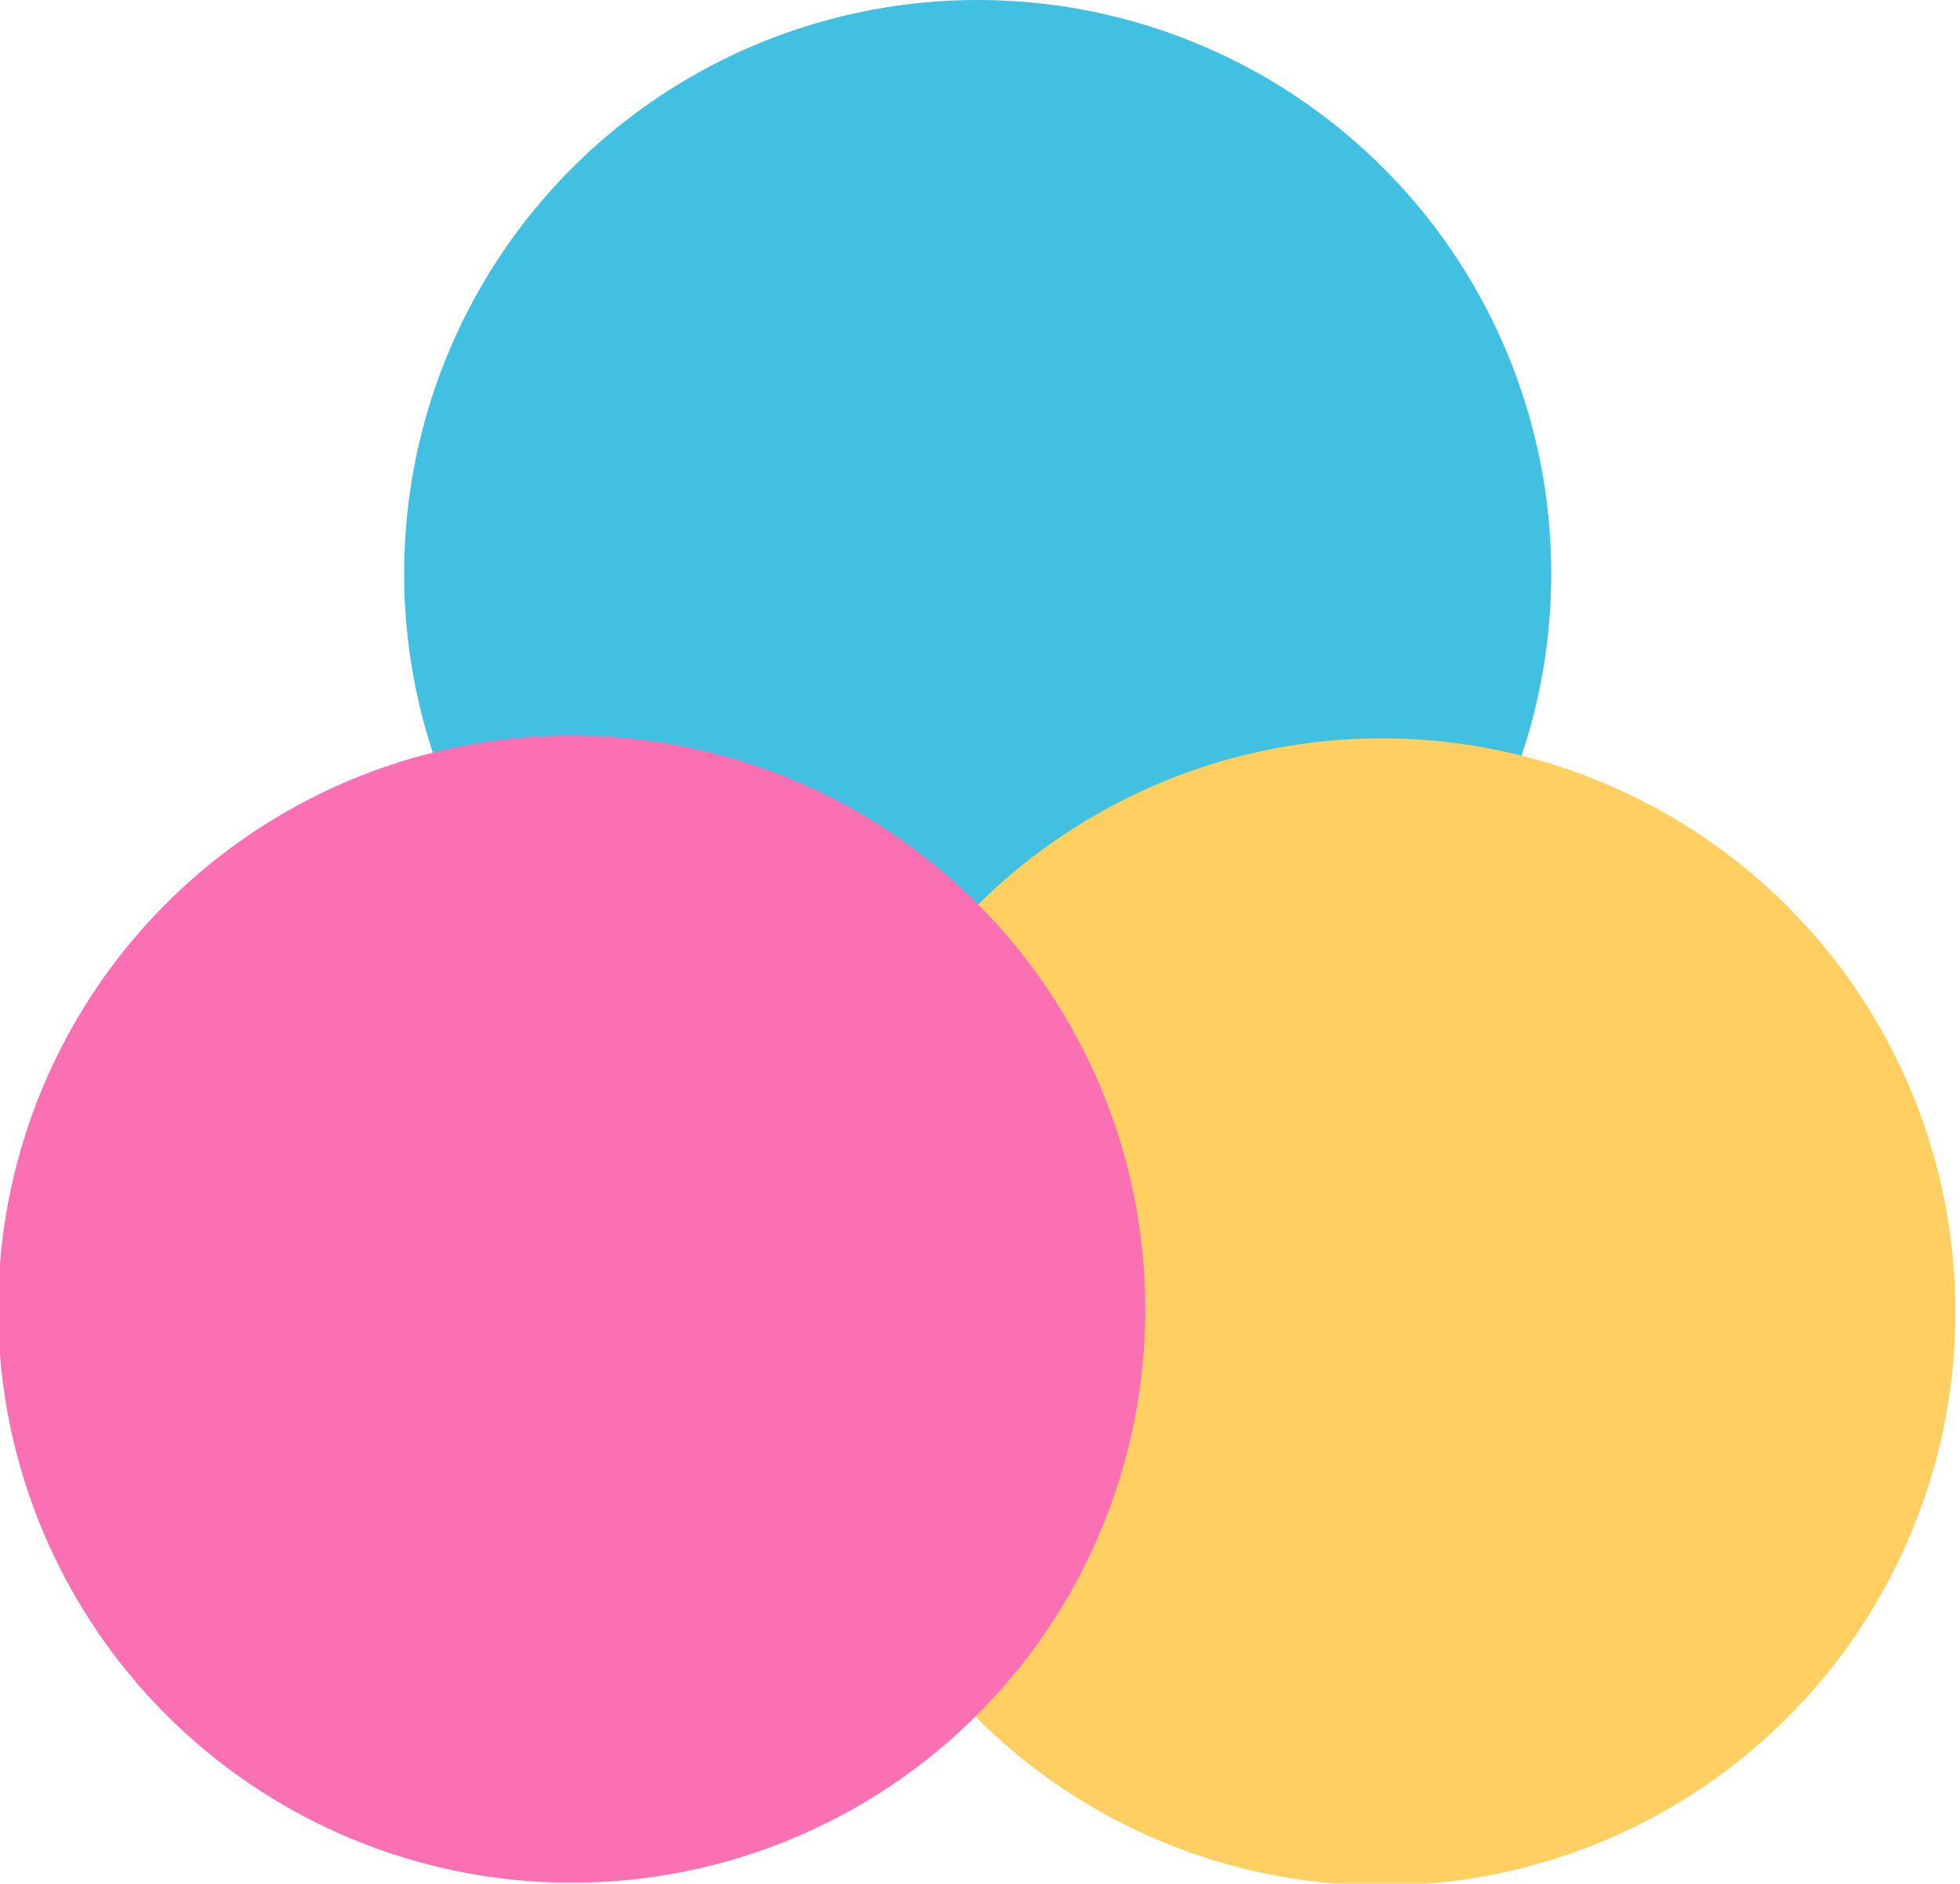
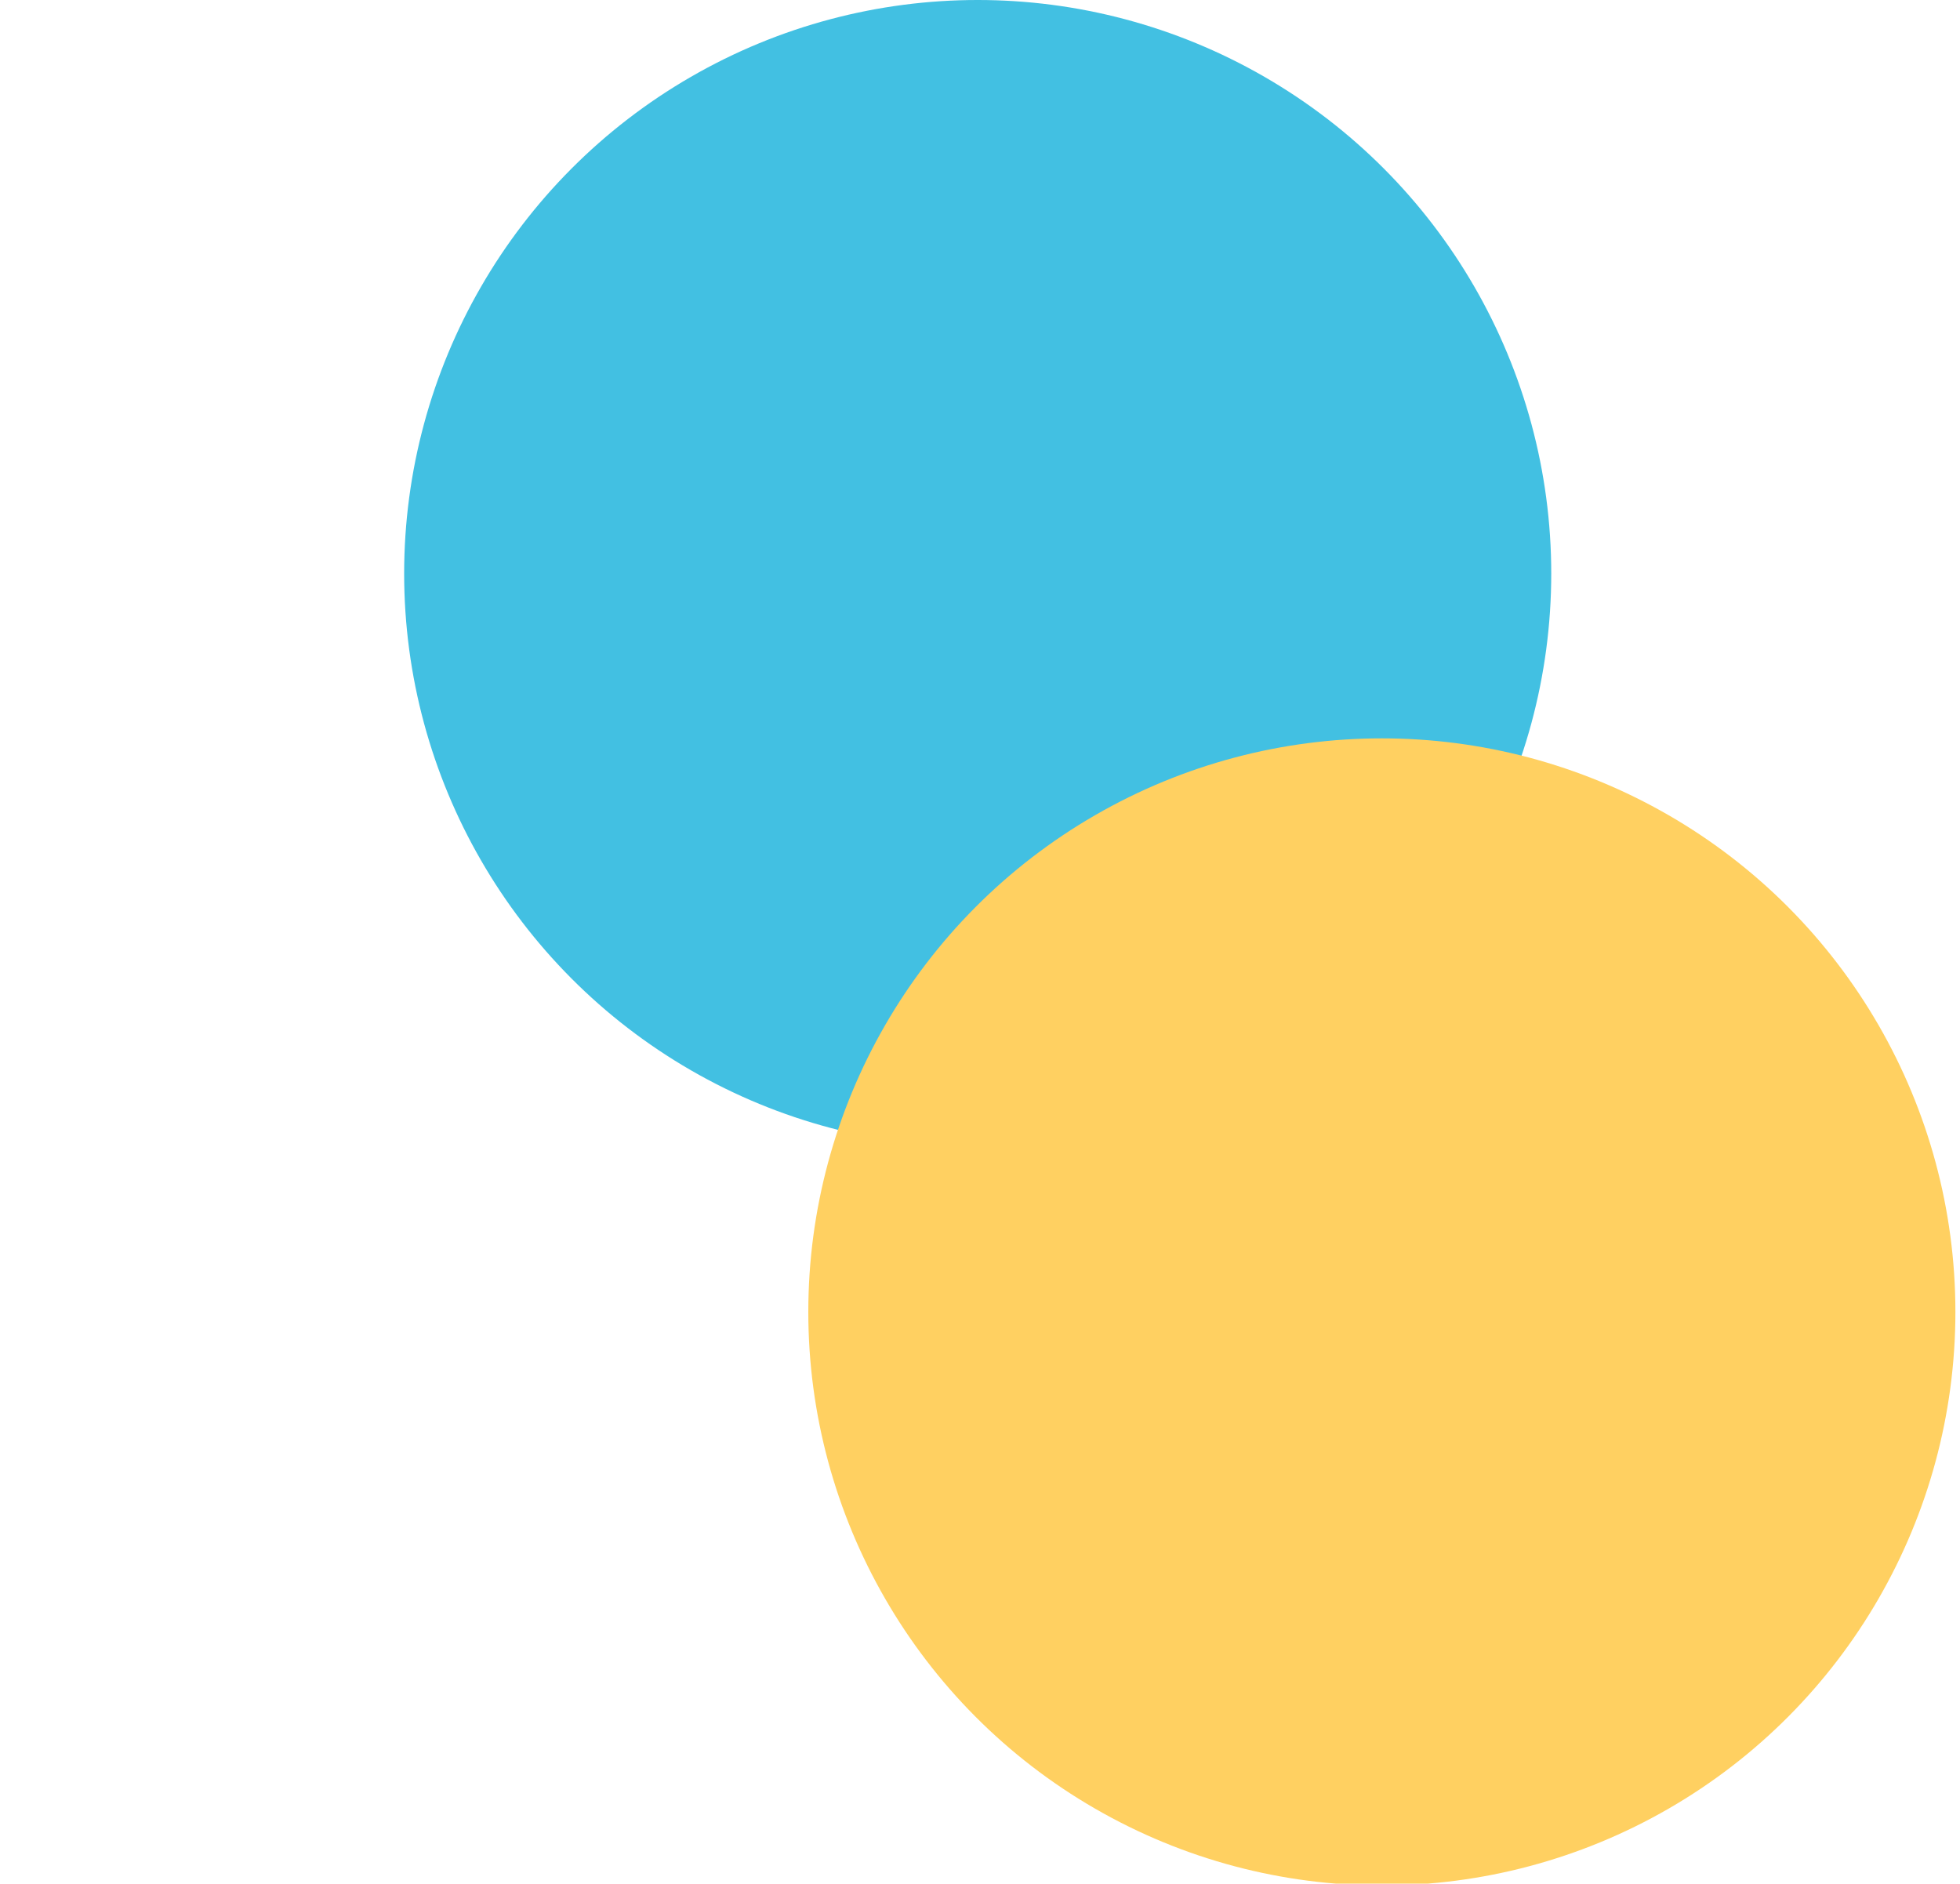
<svg xmlns="http://www.w3.org/2000/svg" width="2129" height="2046" viewBox="0 0 2129 2046">
  <g id="varianty" data-name="Artboard 1">
    <circle class="cls-1" cx="1062" cy="623" r="623" fill="#42c0e2" mix-blend-mode="darken" />
    <circle id="Ellipse_1_copy_2" data-name="Ellipse 1 copy 2" class="cls-2" cx="1501" cy="1425" r="623" fill="#ffd061" mix-blend-mode="darken" />
-     <circle id="Ellipse_1_copy" data-name="Ellipse 1 copy" class="cls-3" cx="621" cy="1422" r="623" fill="#fa70b2" mix-blend-mode="darken" />
  </g>
</svg>